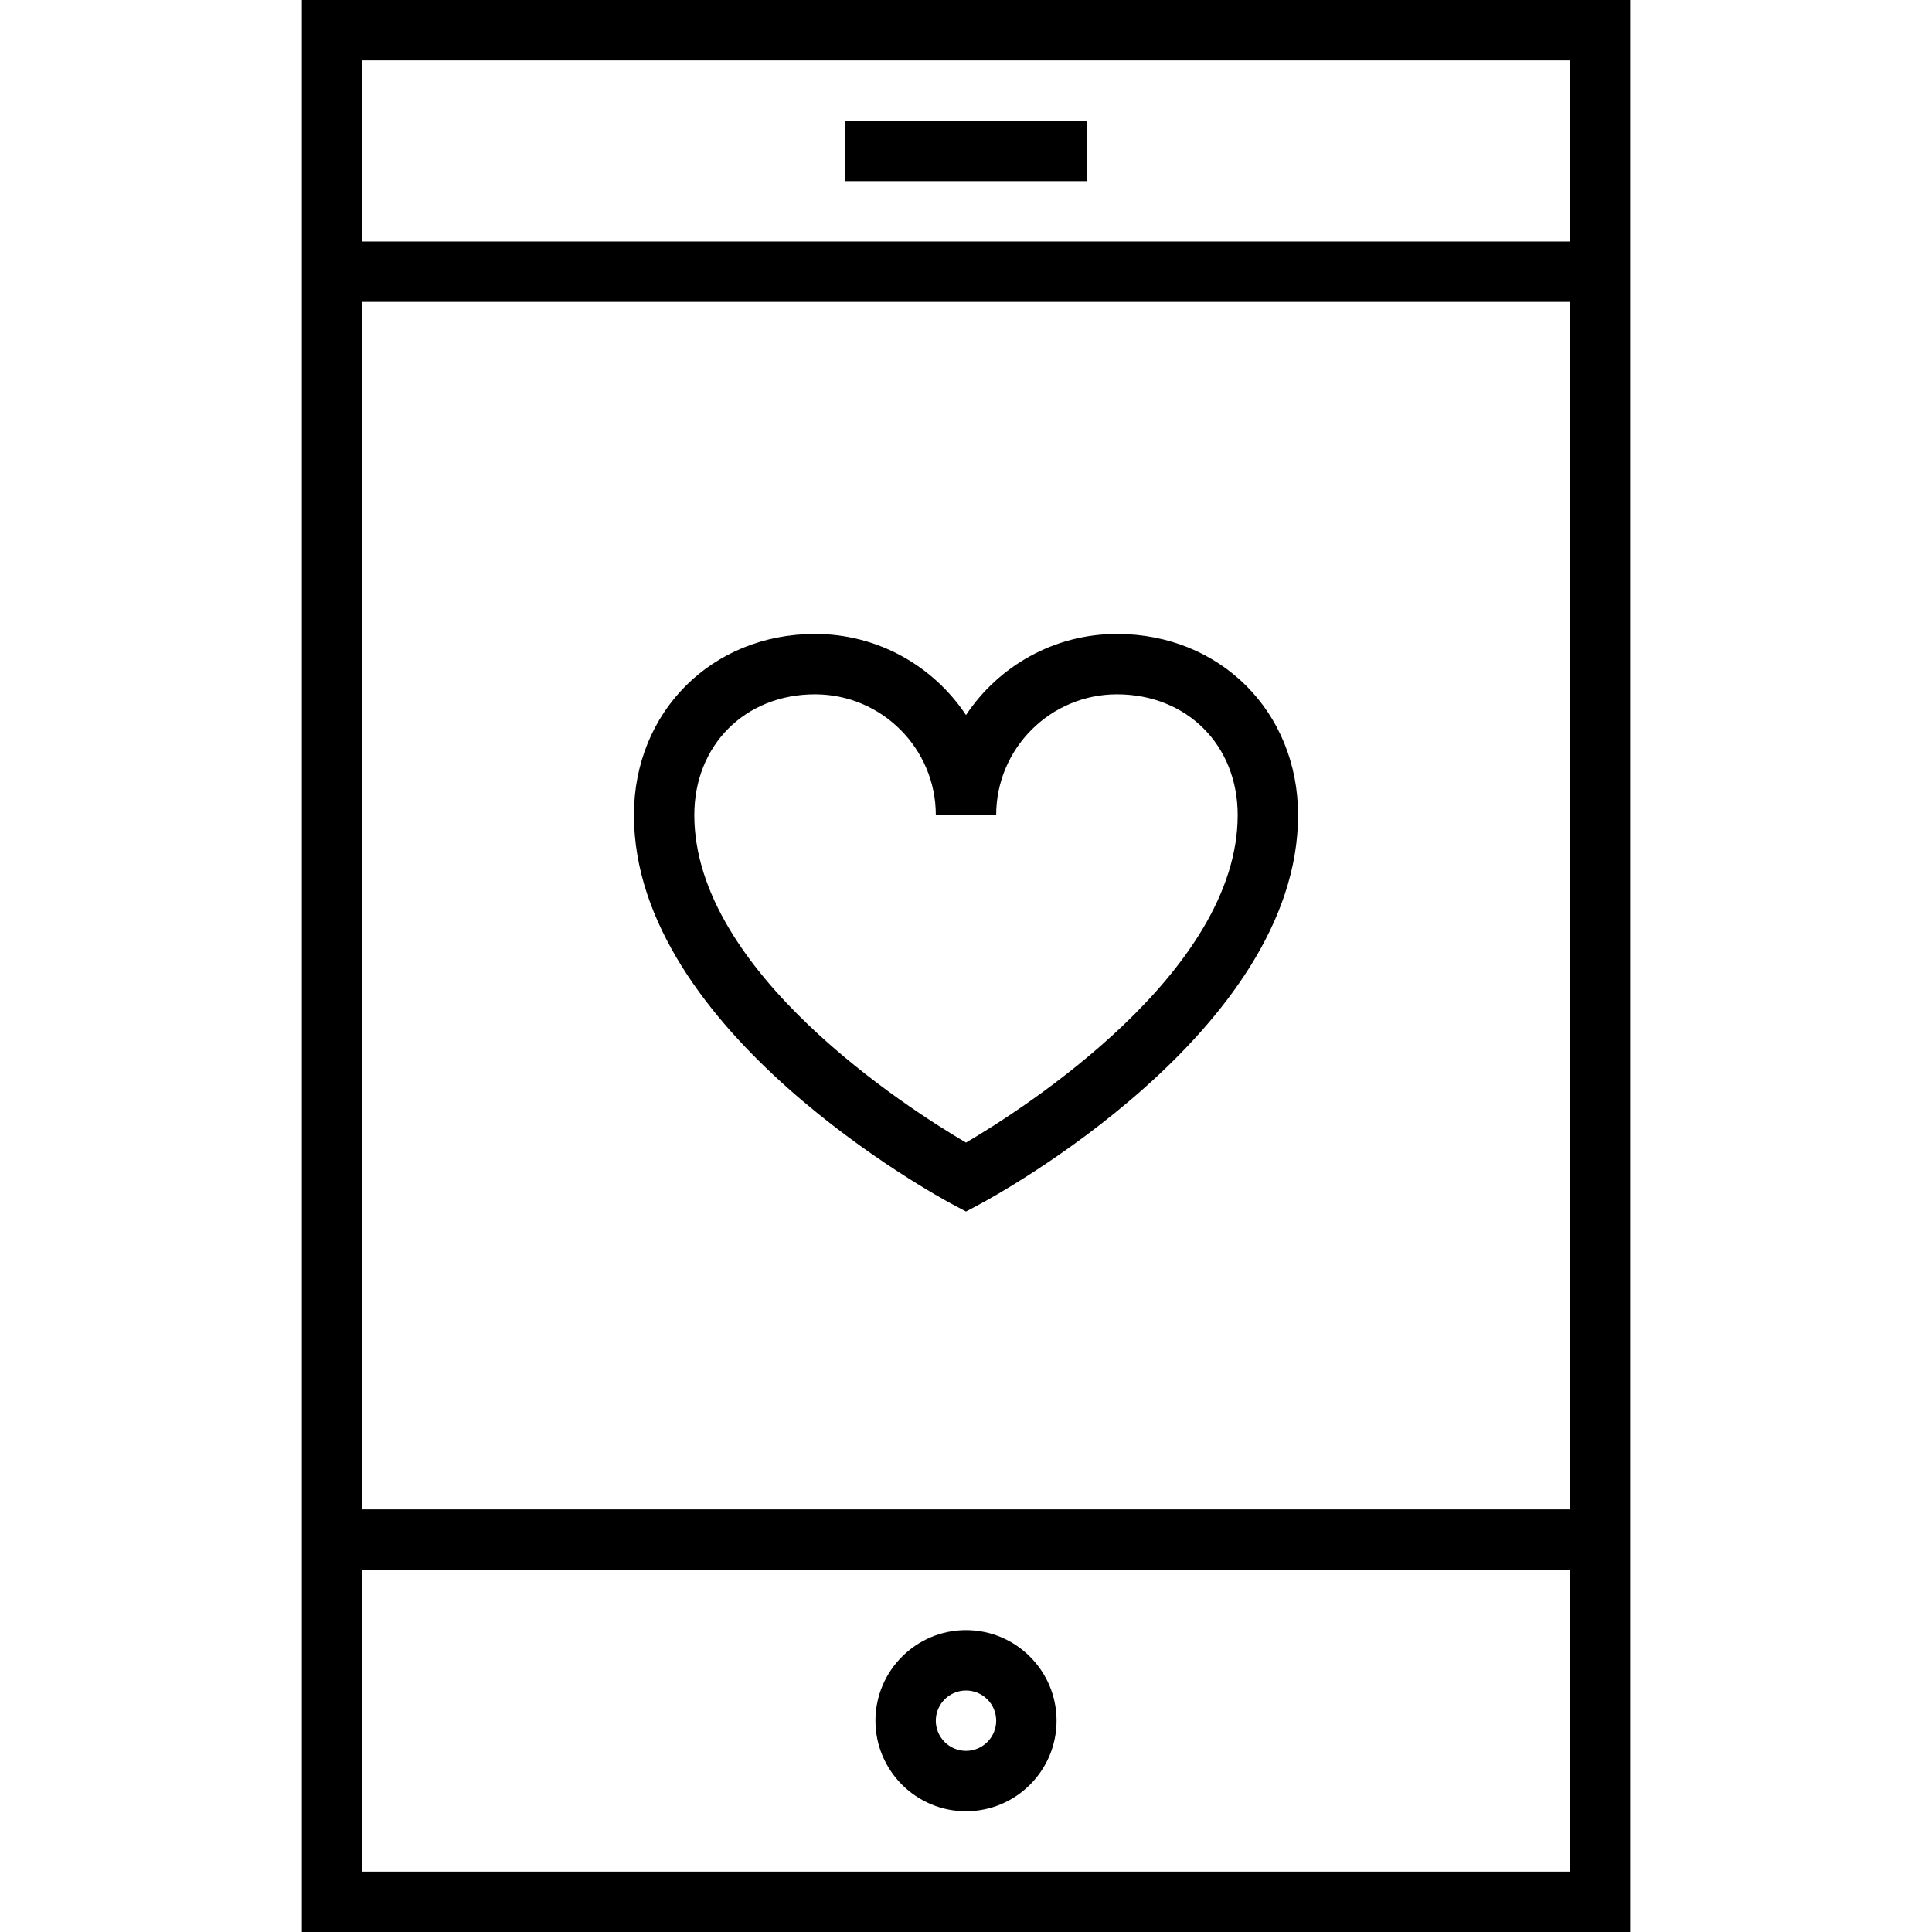
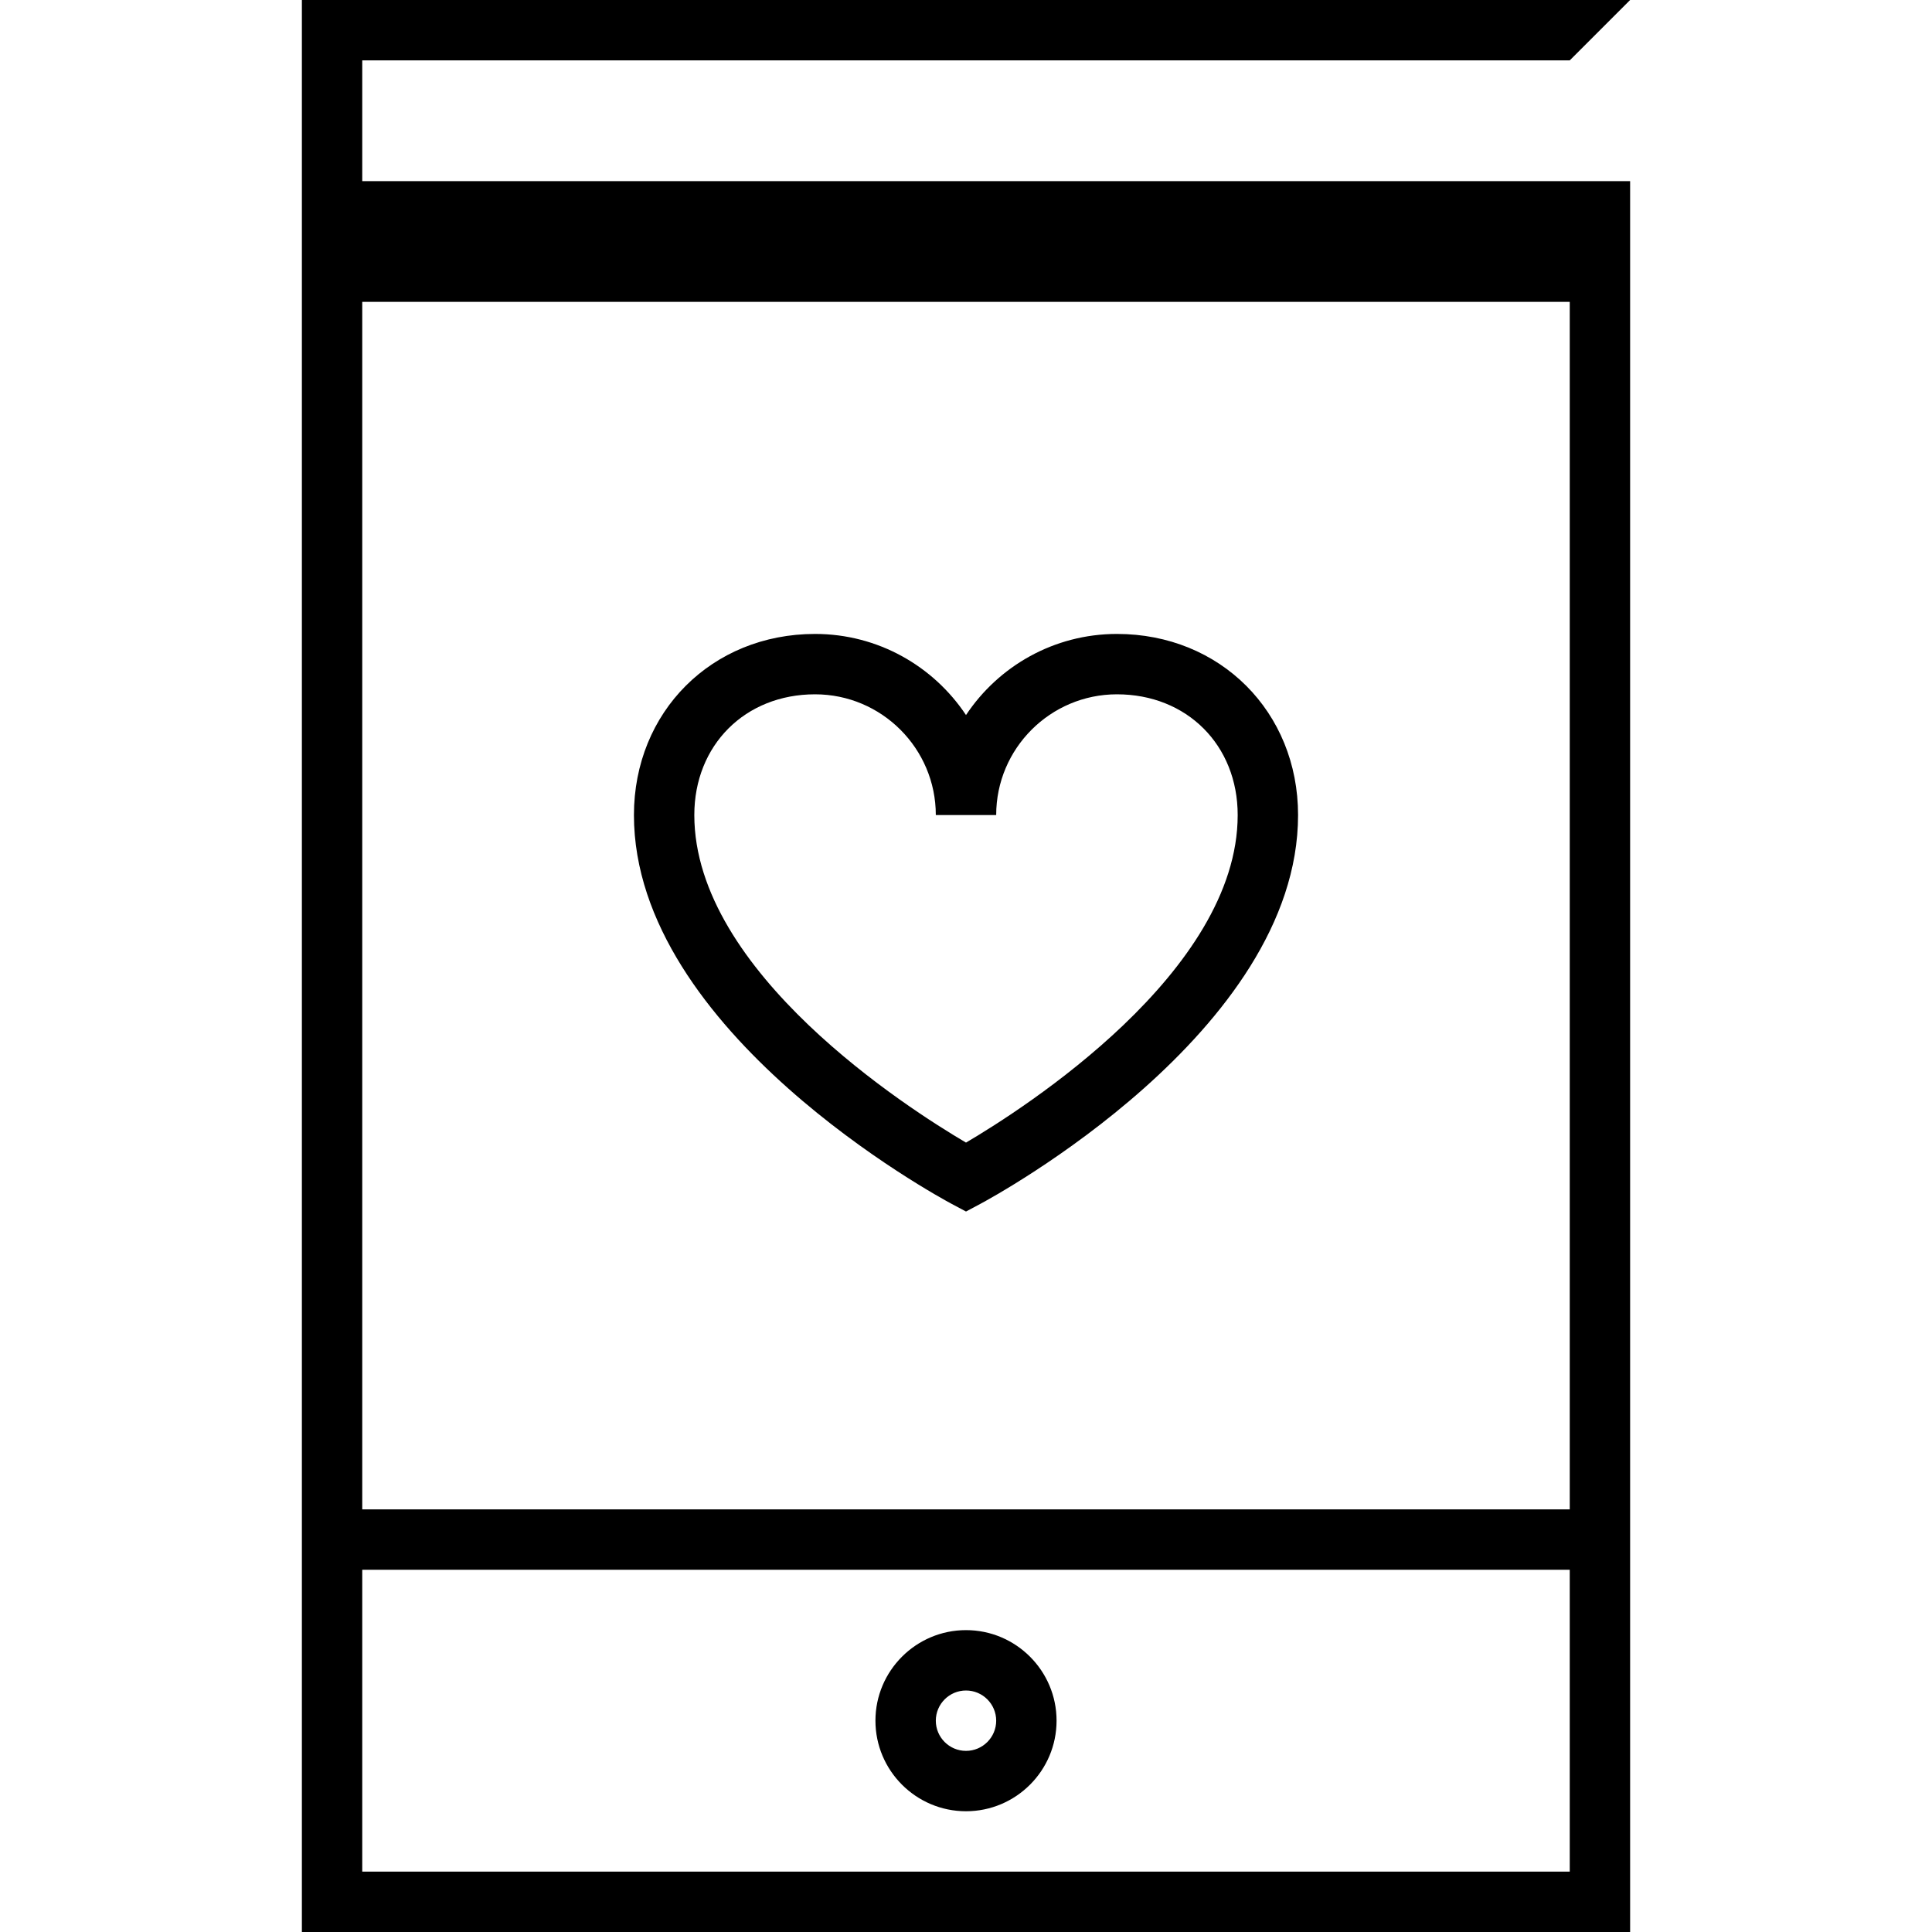
<svg xmlns="http://www.w3.org/2000/svg" version="1.1" id="Layer_1" x="0px" y="0px" width="64px" height="64px" viewBox="0 0 64 64" enable-background="new 0 0 64 64" xml:space="preserve">
  <g>
-     <path d="M54,0H10v64h44V0z M52,2v6H12V2H52z M52,10v40H12V10H52z M12,62V52h40v10H12z" />
+     <path d="M54,0H10v64h44V0z v6H12V2H52z M52,10v40H12V10H52z M12,62V52h40v10H12z" />
    <path d="M31.529,39.882L32,40.133l0.471-0.251C32.9,39.653,43,34.184,43,27c0-3.42-2.579-6-6-6c-2.085,0-3.924,1.068-5,2.687   C30.924,22.068,29.085,21,27,21c-3.421,0-6,2.58-6,6C21,34.184,31.1,39.653,31.529,39.882z M27,23c2.206,0,4,1.794,4,4h2   c0-2.206,1.794-4,4-4c2.317,0,4,1.682,4,4c0,5.203-7.086,9.724-9,10.85c-1.914-1.126-9-5.647-9-10.85C23,24.682,24.683,23,27,23z" />
-     <rect x="28" y="4" width="8" height="2" />
    <path d="M32,54c-1.654,0-3,1.346-3,3s1.346,3,3,3s3-1.346,3-3S33.654,54,32,54z M32,58c-0.552,0-1-0.449-1-1s0.448-1,1-1   s1,0.449,1,1S32.552,58,32,58z" />
  </g>
</svg>